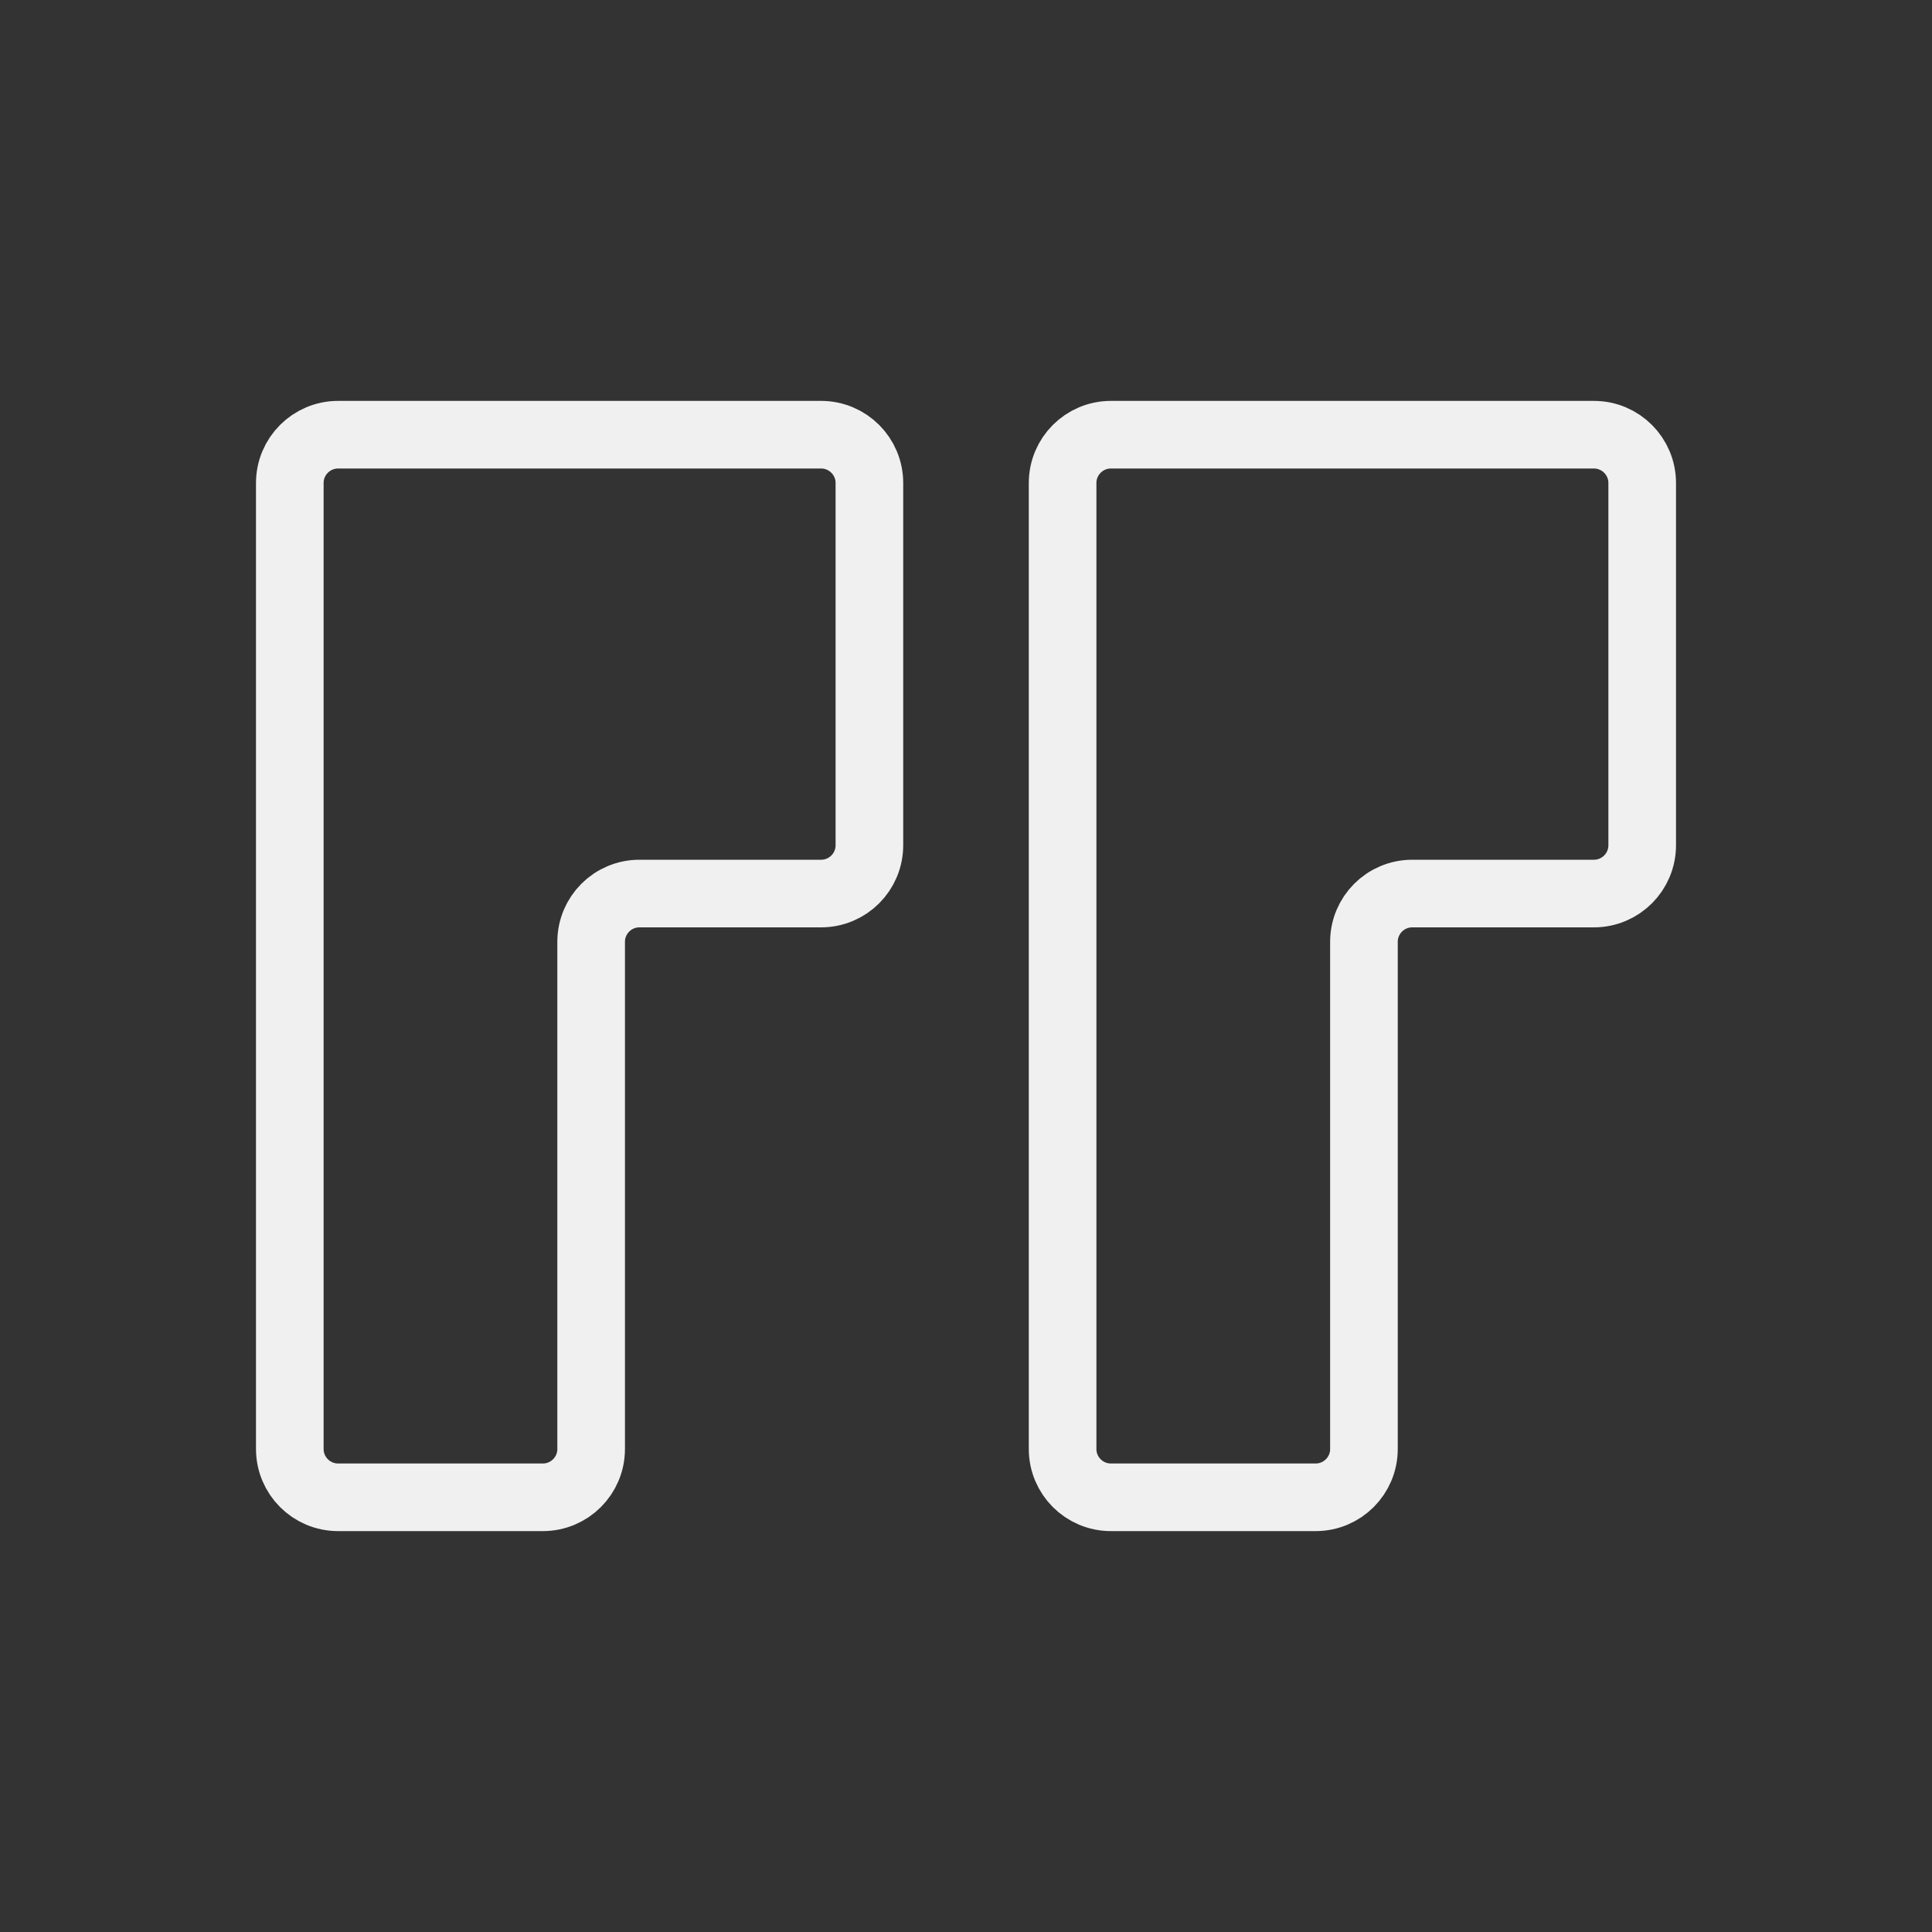
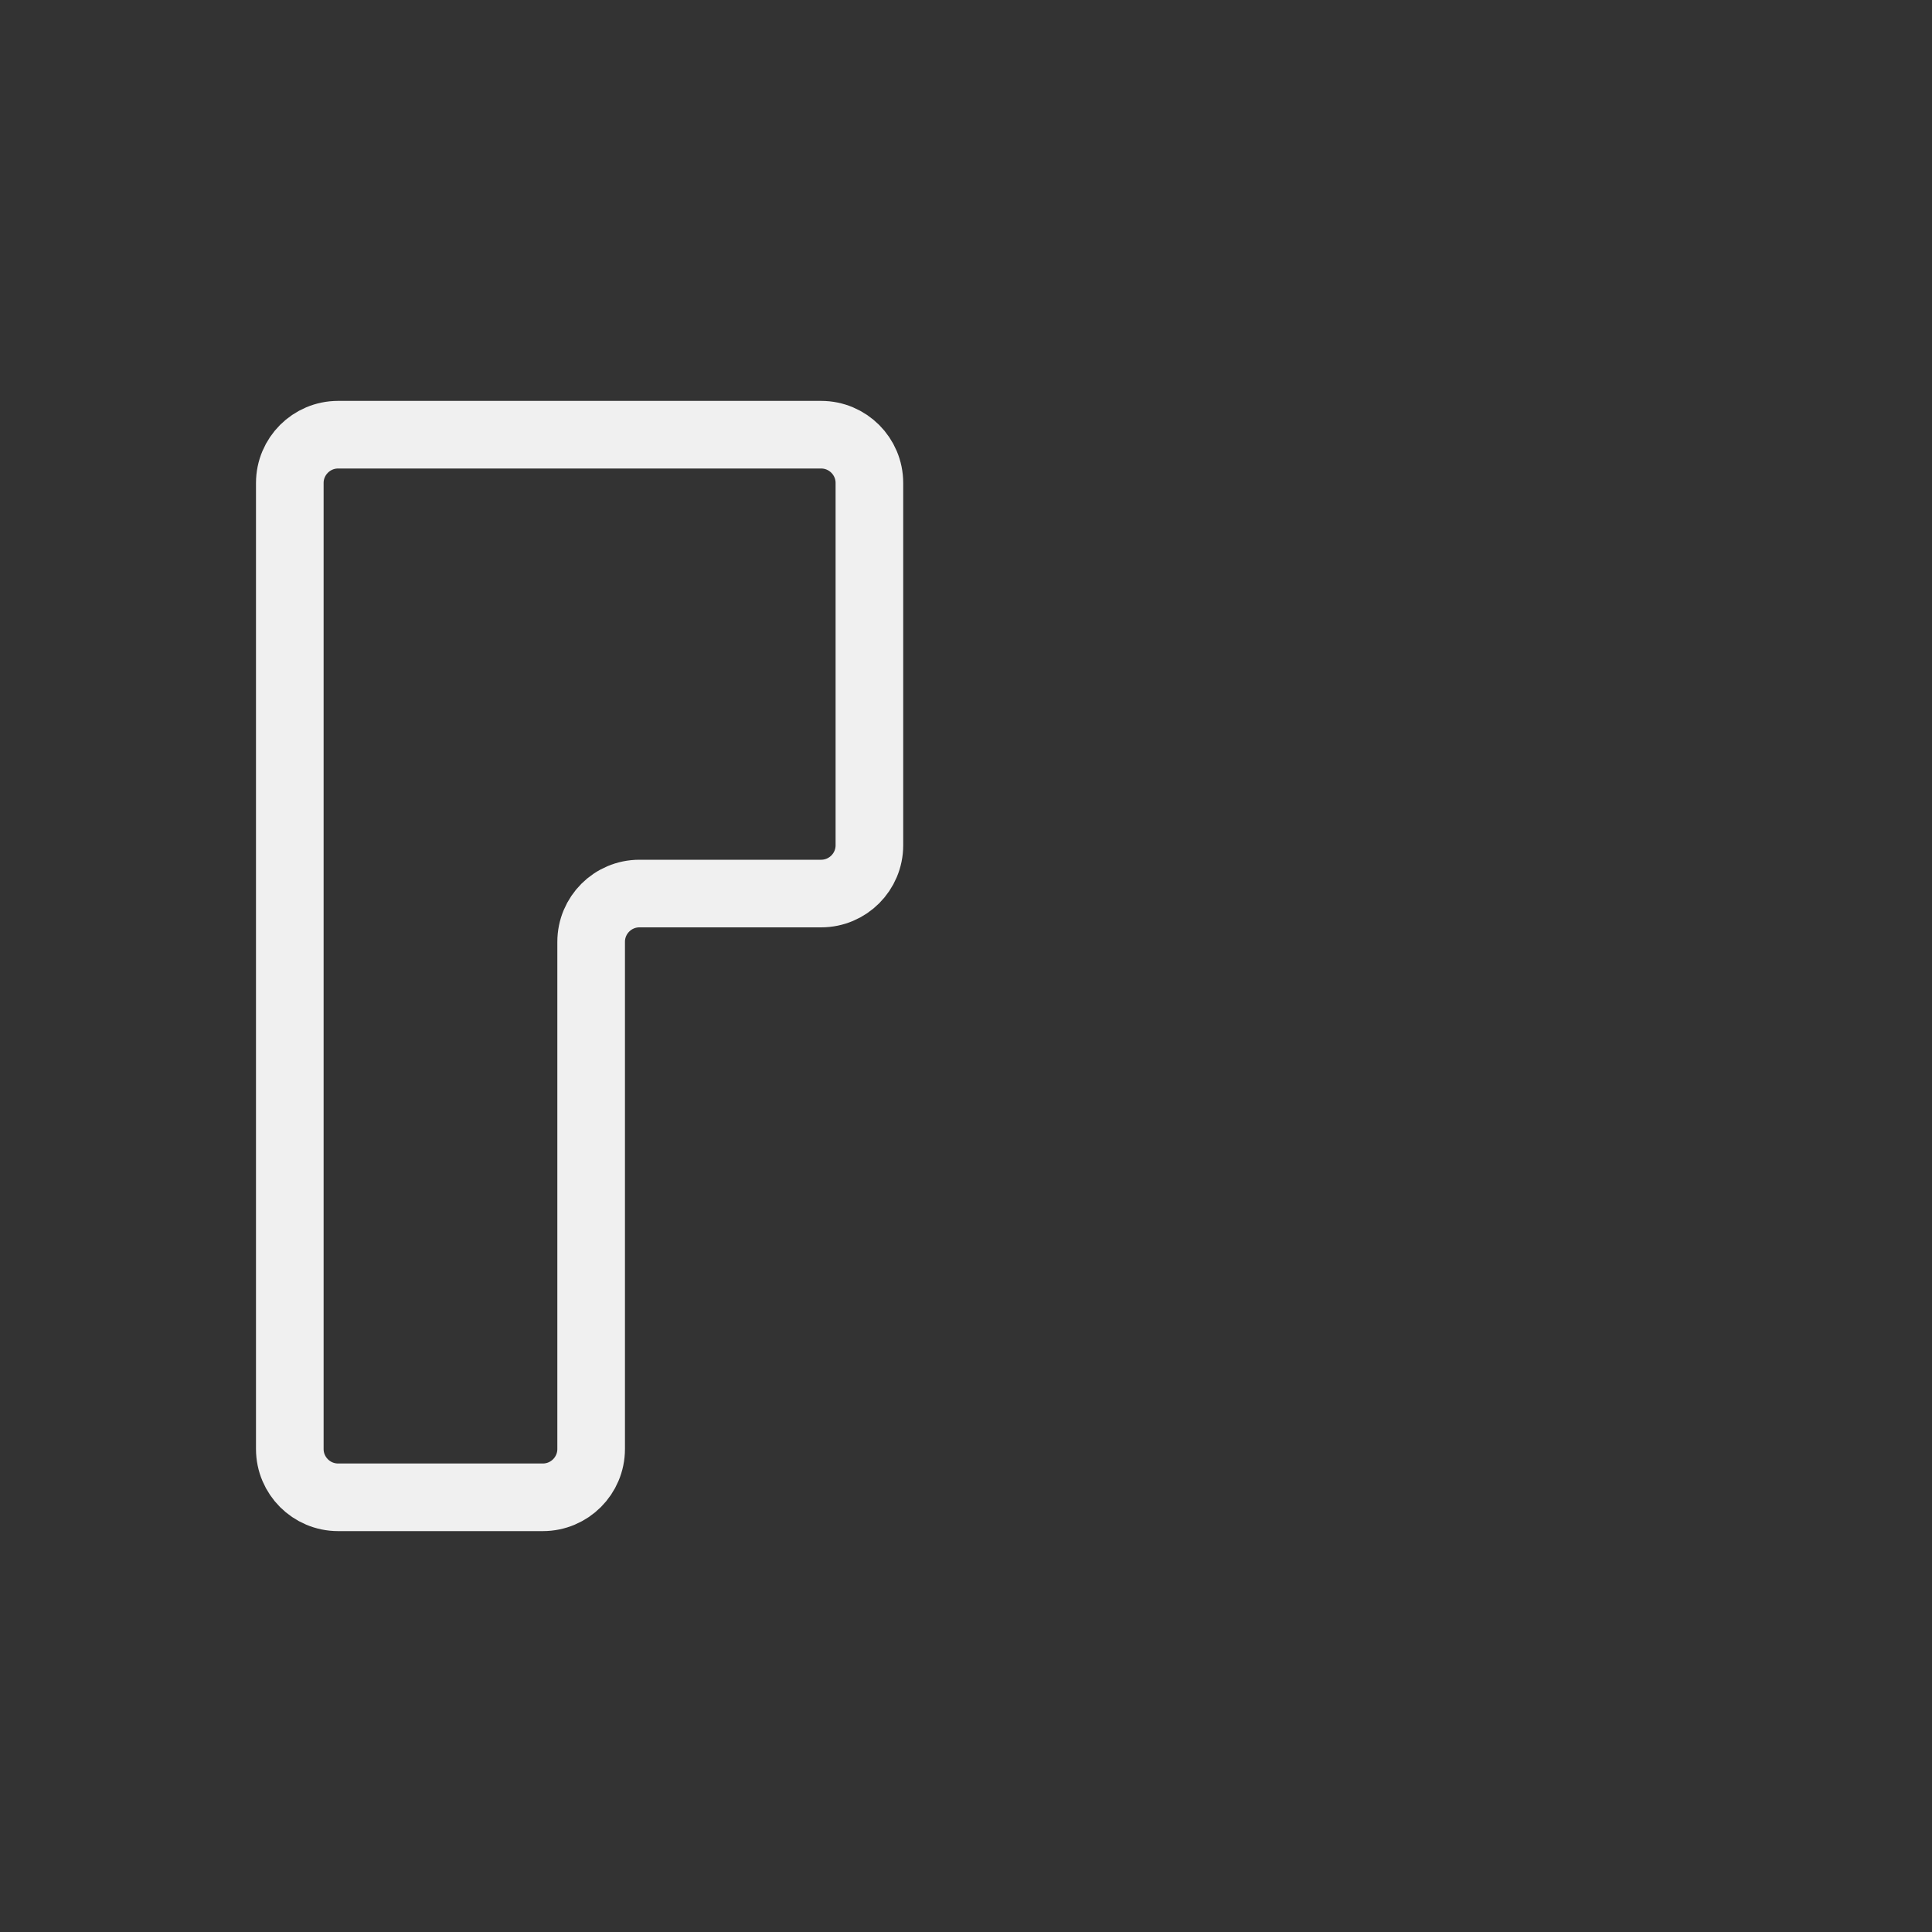
<svg xmlns="http://www.w3.org/2000/svg" width="40" height="40" viewBox="0 0 40 40" fill="none">
  <rect x="0" y="0" width="40" height="40" fill="#333333" stroke="none" />
  <path d="M6 30V10C6 9.448 6.448 9 7 9H17C17.552 9 18 9.448 18 10V17.5C18 18.052 17.552 18.5 17 18.5H13.239C12.686 18.5 12.239 18.948 12.239 19.5V30C12.239 30.552 11.791 31 11.239 31H7C6.448 31 6 30.552 6 30Z" stroke="#F0F0F0" stroke-width="1.4" />
-   <path d="M22 30V10C22 9.448 22.448 9 23 9H33C33.552 9 34 9.448 34 10V17.5C34 18.052 33.552 18.5 33 18.5H29.239C28.686 18.5 28.239 18.948 28.239 19.5V30C28.239 30.552 27.791 31 27.239 31H23C22.448 31 22 30.552 22 30Z" stroke="#F0F0F0" stroke-width="1.4" />
</svg>